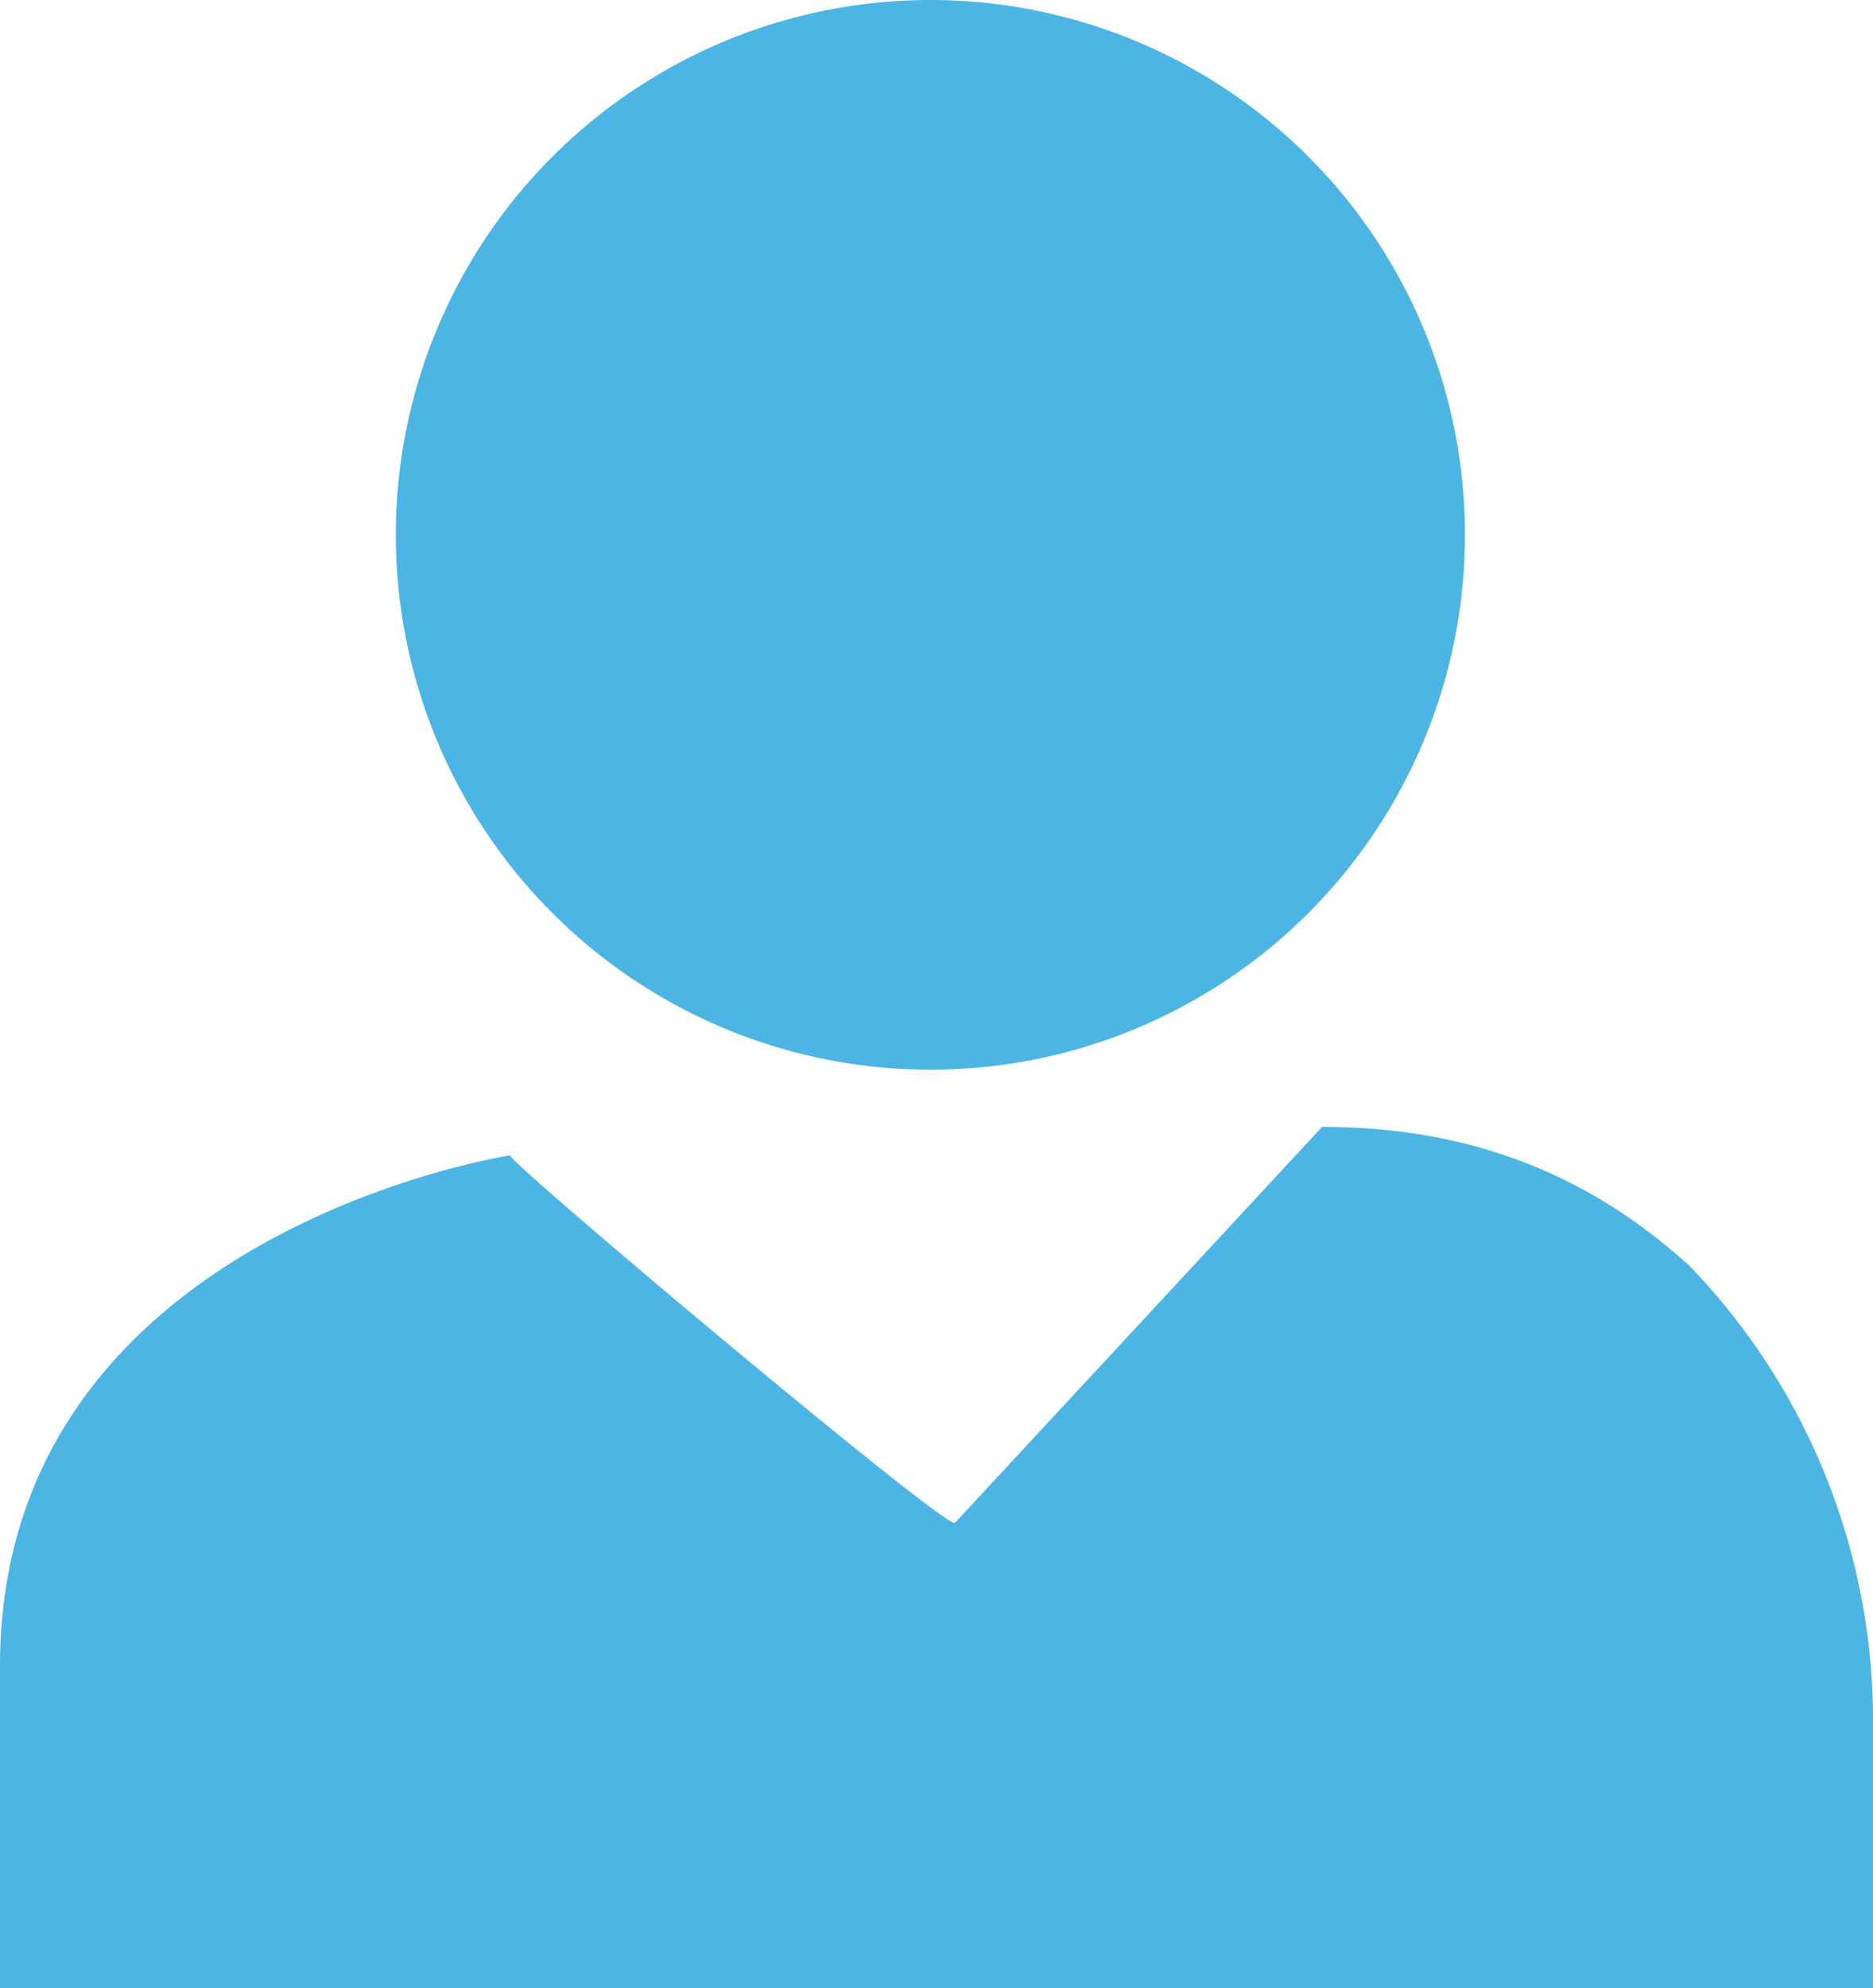
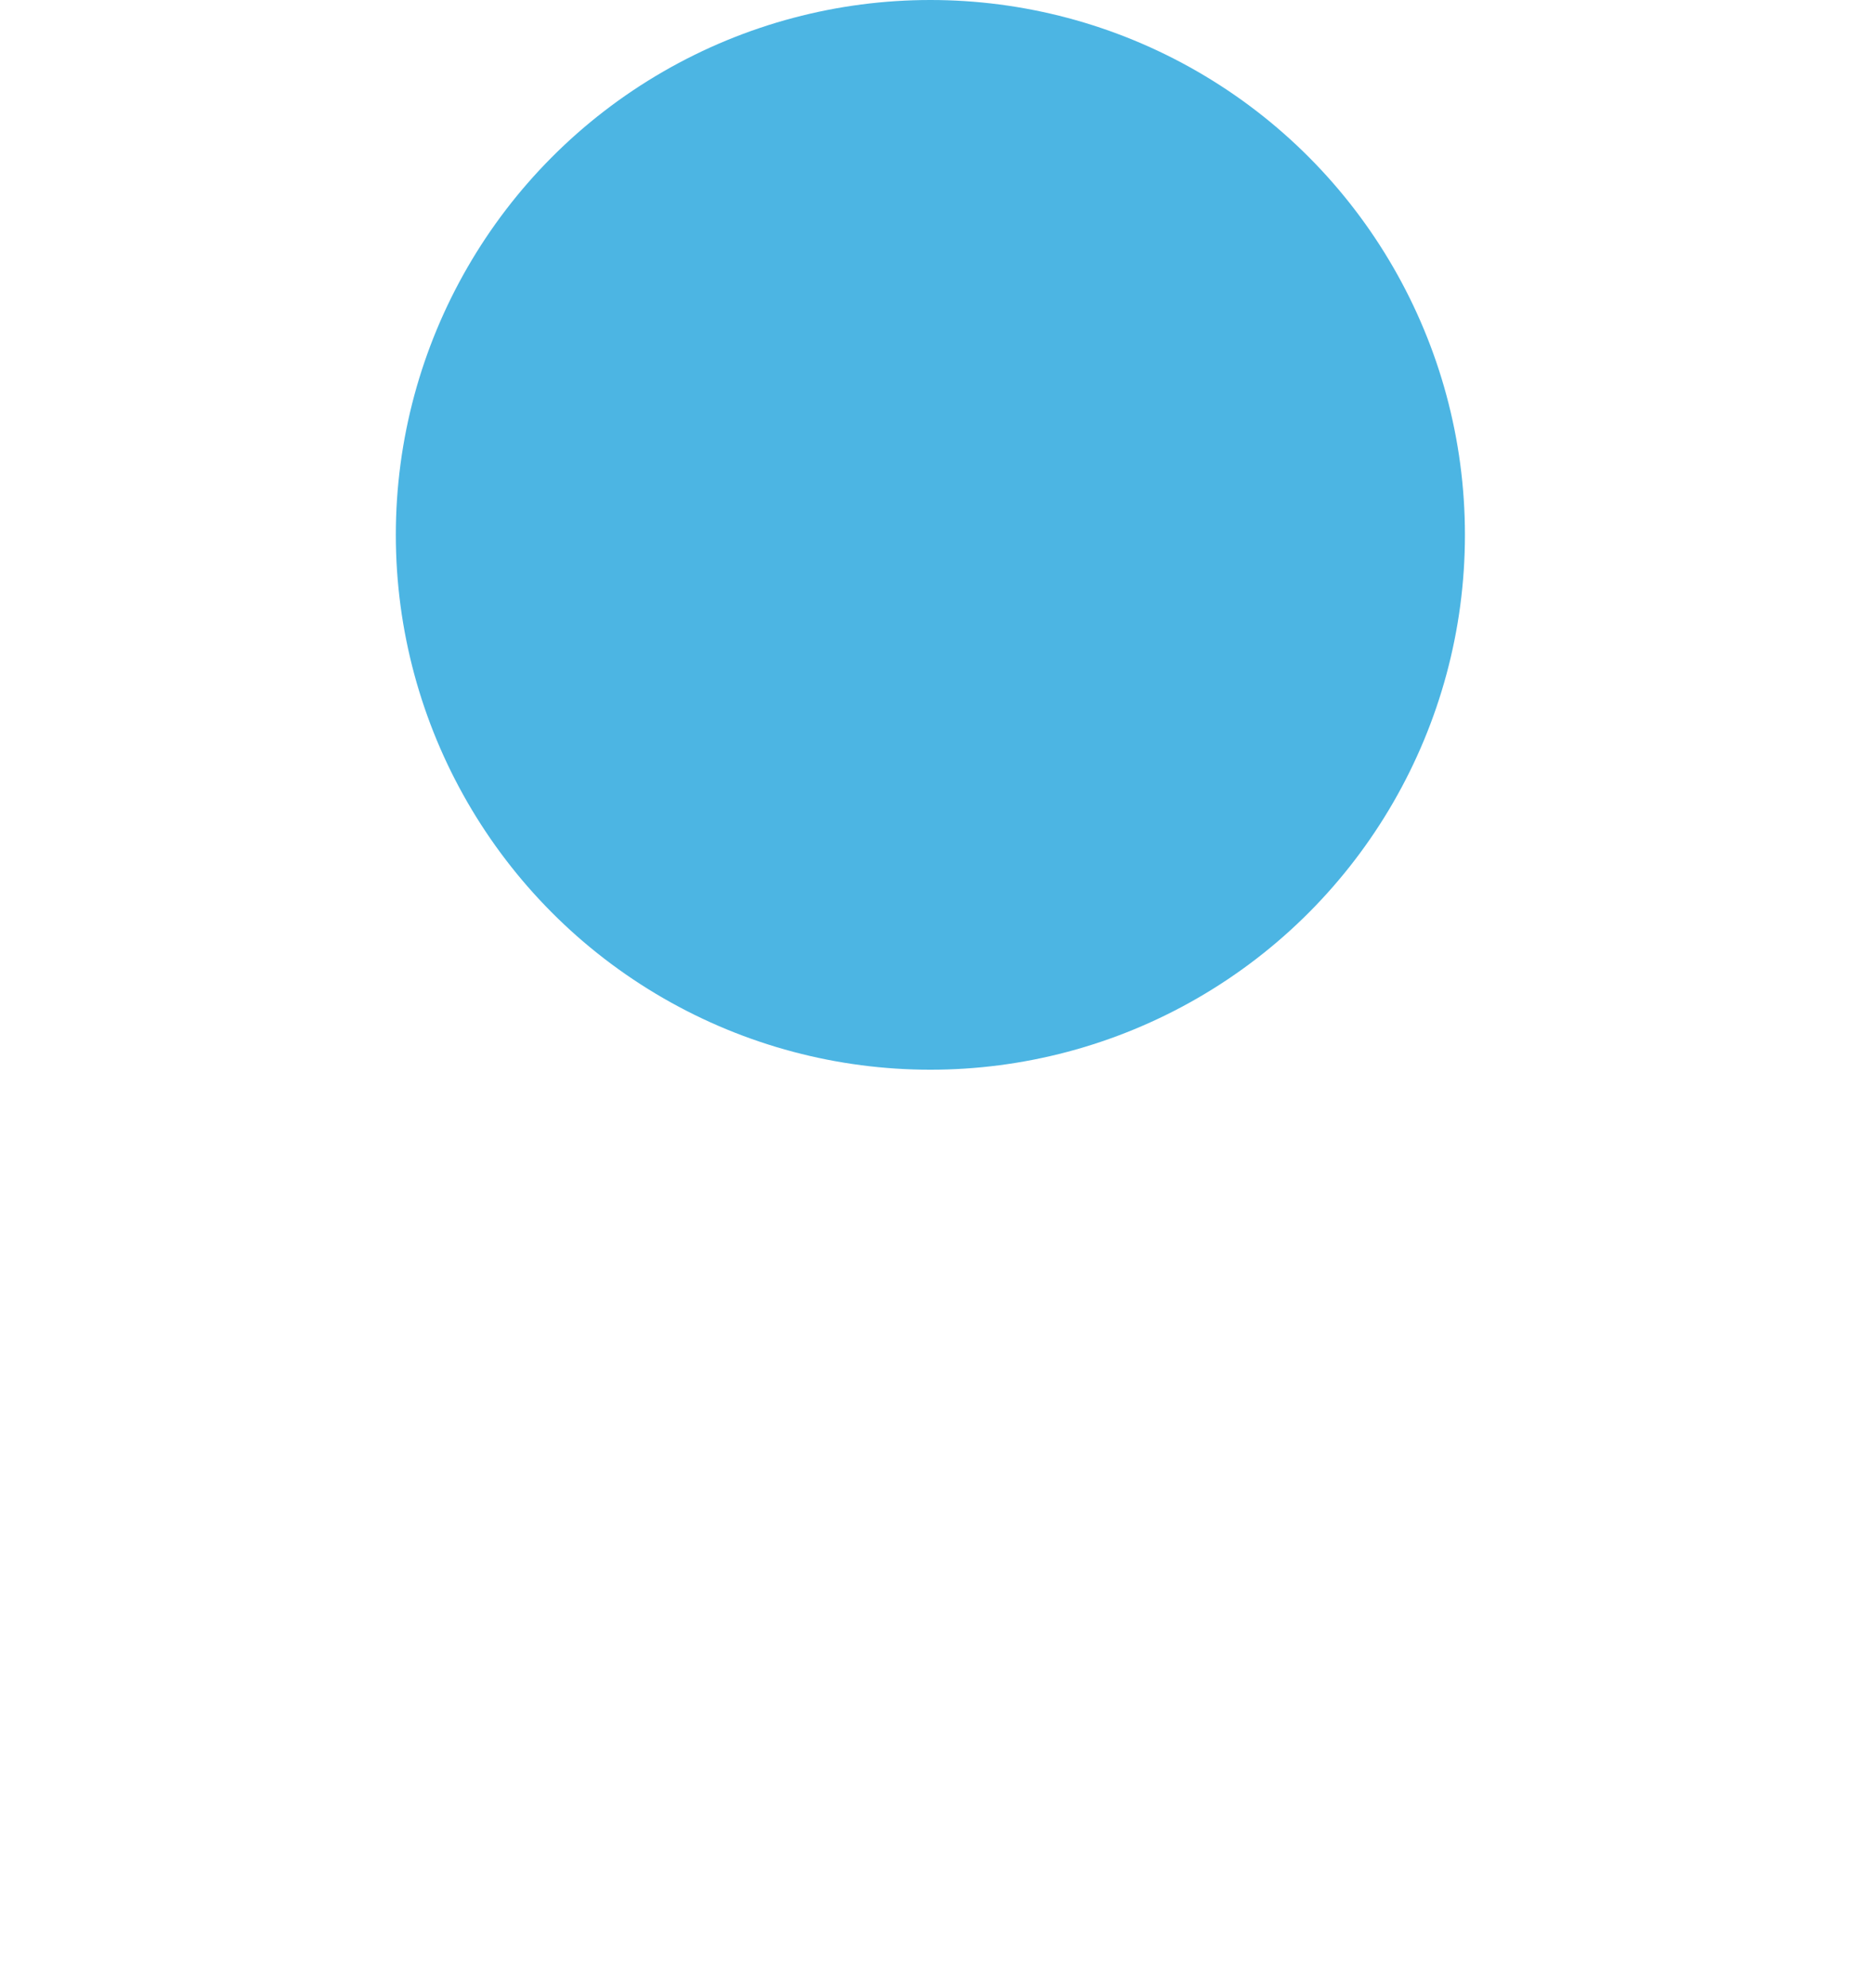
<svg xmlns="http://www.w3.org/2000/svg" id="Customer_Blue_Fill" data-name="Customer Blue Fill" width="144.579" height="153.398" viewBox="0 0 144.579 153.398">
  <ellipse id="Ellipse_480" data-name="Ellipse 480" cx="41.263" cy="41.263" rx="41.263" ry="41.263" transform="translate(30.554 0)" fill="#4cb5e3" />
-   <path id="Path_516" data-name="Path 516" d="M44.373,33.8S5,39.79,5,73.178V98.062H149.579v-21.1A50.489,50.489,0,0,0,135.4,42.31C128.79,36.325,119.97,31.6,107.056,31.6L78.707,62.154C77.762,62.469,44.373,34.435,44.373,33.8Z" transform="translate(-5 55.336)" fill="#4cb5e3" />
</svg>